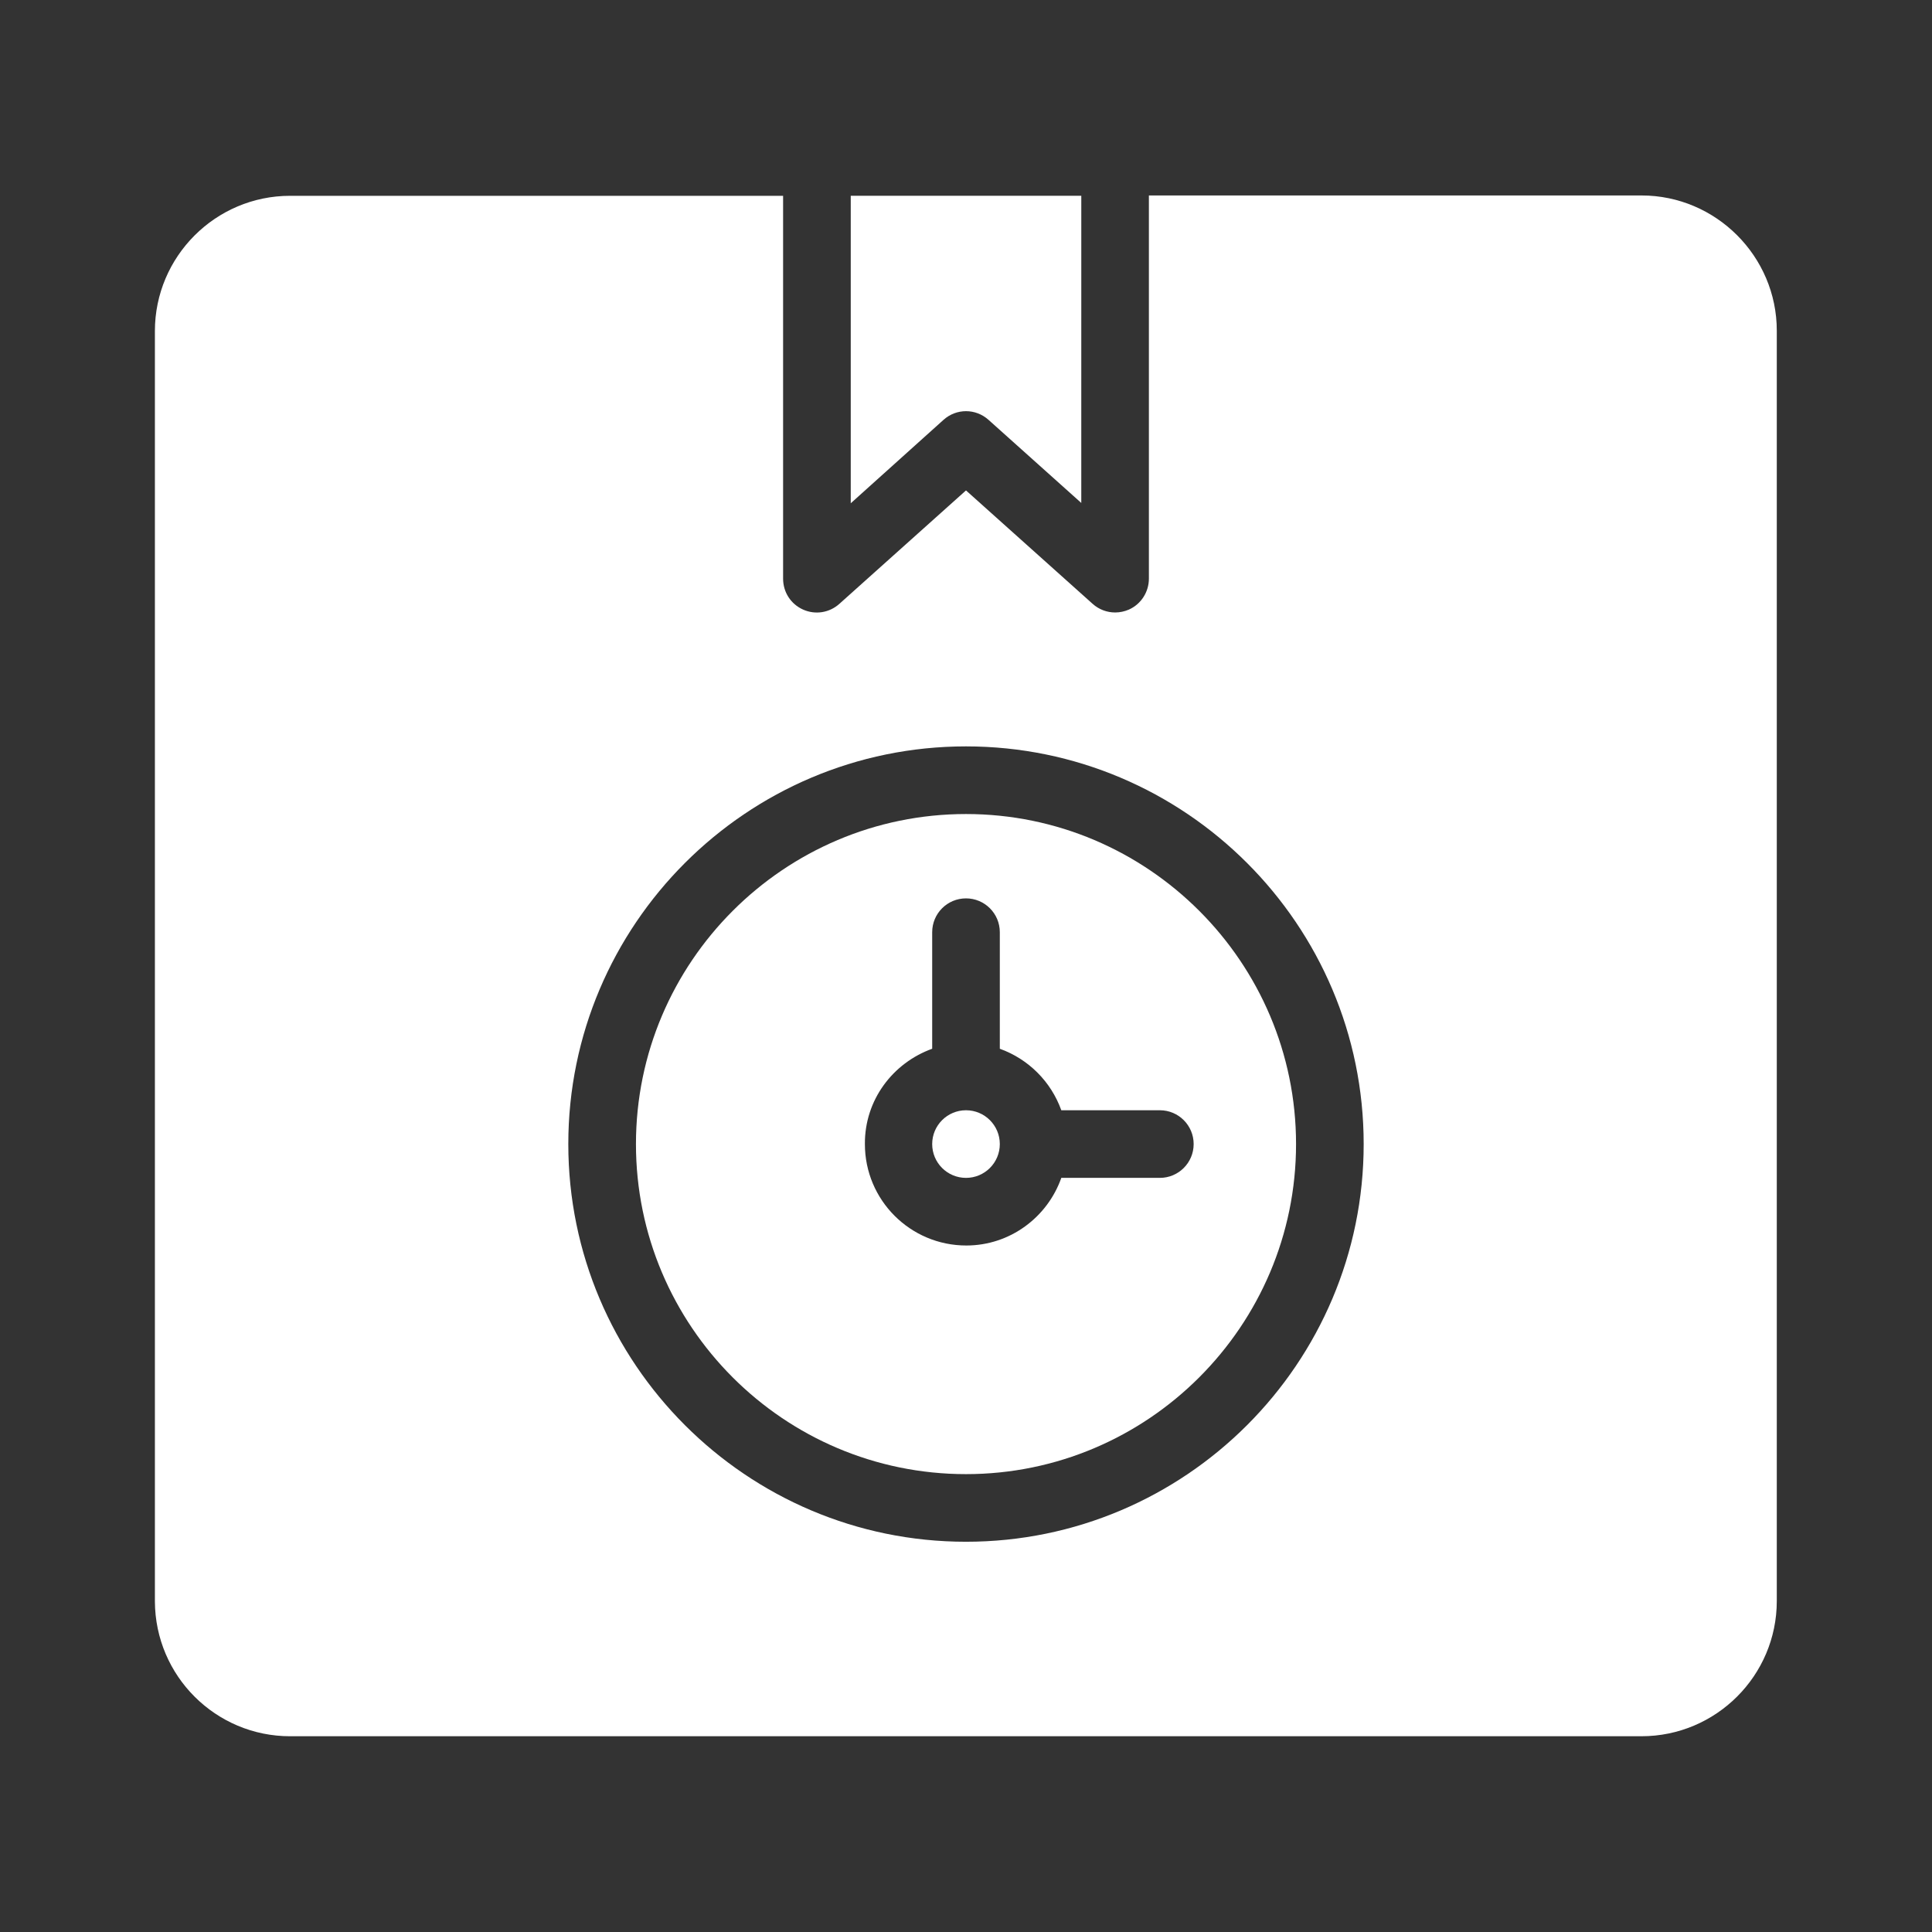
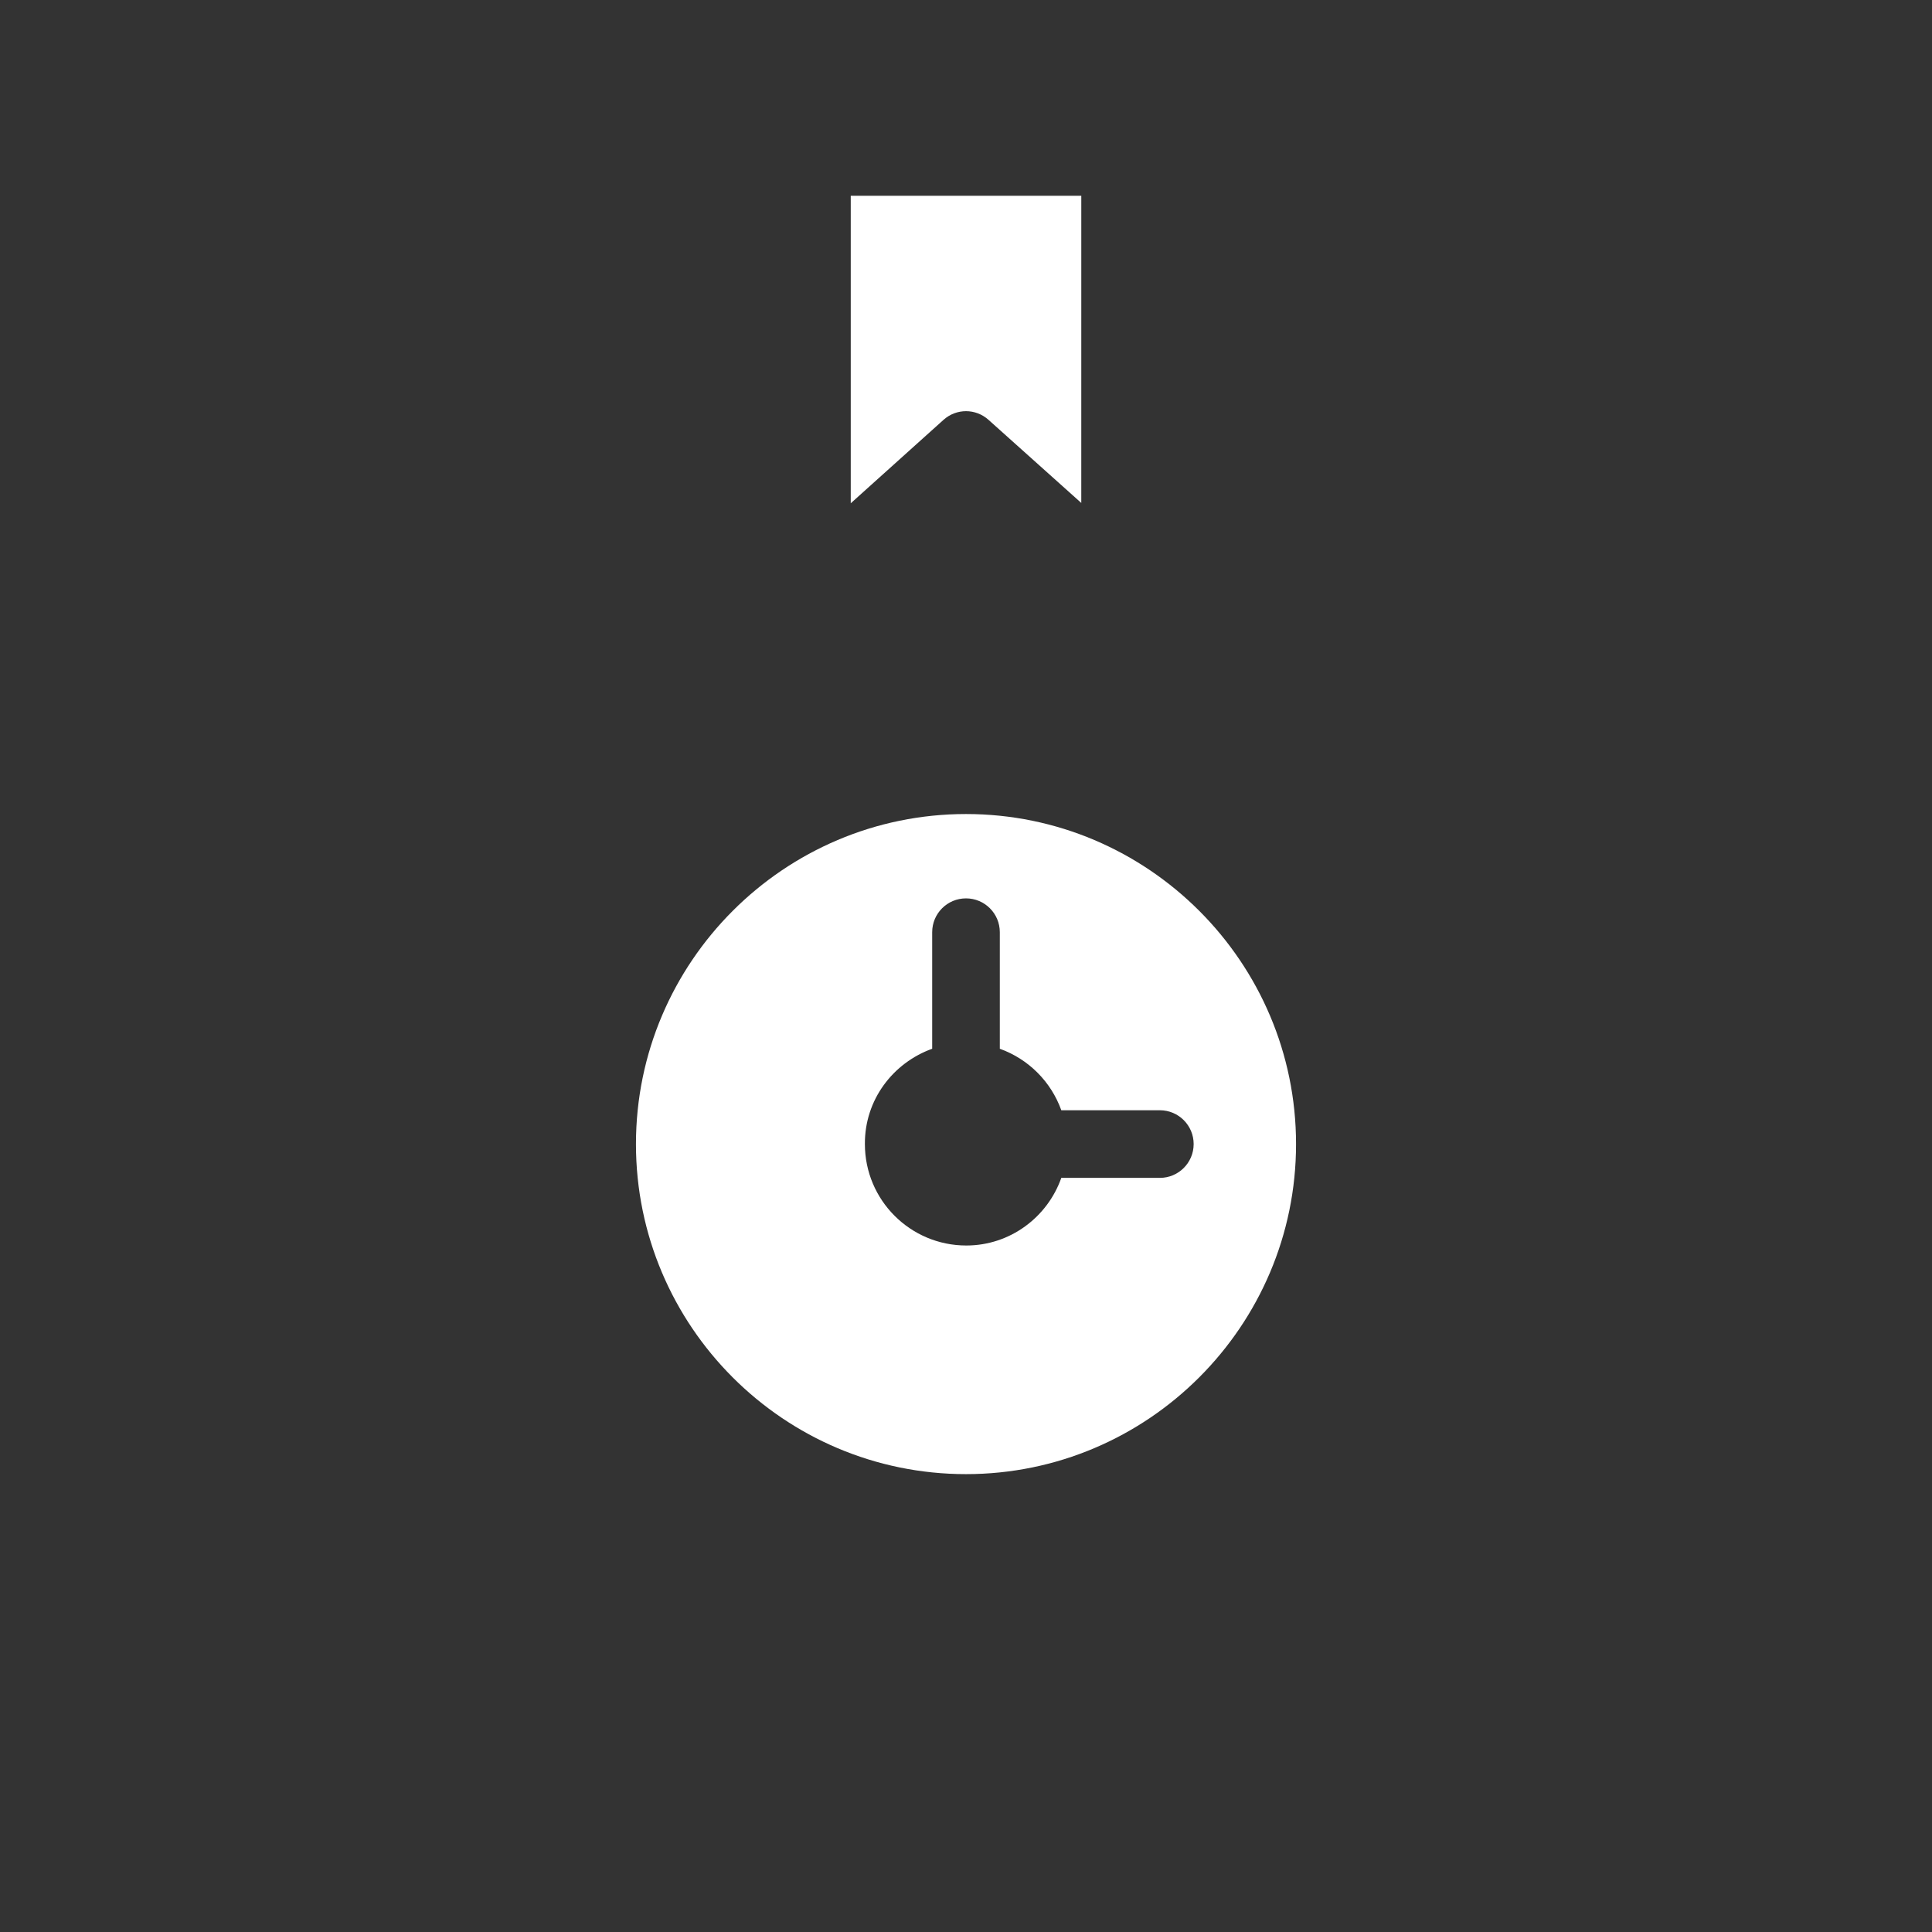
<svg xmlns="http://www.w3.org/2000/svg" viewBox="0 0 512 512" version="1.1" height="512pt" width="512pt">
  <rect x="0" y="0" width="512" height="512" fill="#333333" stroke="none" />
  <path fill="#fff" d="m250.03 111.27c1.707-1.535 3.84-2.305 5.973-2.305s4.266 0.77 5.973 2.305l24.574 22.016 0.004-81.406h-61.098v81.492z" />
  <path fill="#fff" d="m256 390.66c48.215 0 87.465-39.254 87.465-87.465 0-48.215-39.25-87.469-87.465-87.469s-87.465 39.254-87.465 87.465c0 48.215 39.168 87.469 87.465 87.469zm-8.961-112.73v-30.891c0-4.949 4.012-8.961 8.961-8.961s8.961 4.012 8.961 8.961v30.891c7.594 2.731 13.566 8.703 16.297 16.297h26.113c4.949 0 8.961 4.012 8.961 8.961s-4.012 8.961-8.961 8.961h-26.113c-3.668 10.41-13.566 17.922-25.172 17.922-14.848 0-26.879-12.031-26.879-26.879-0.086-11.691 7.422-21.508 17.832-25.262z" />
-   <path fill="#fff" d="m256 312.15c4.949 0 8.961-4.012 8.961-8.961s-4.012-8.961-8.961-8.961-8.961 4.012-8.961 8.961 4.012 8.961 8.961 8.961z" />
-   <path fill="#fff" d="m76.887 460.12h358.14c19.711 0 35.84-16.043 35.84-35.84v-336.64c0-19.711-16.129-35.84-35.84-35.84h-130.56v101.55c0 3.5-2.047 6.742-5.289 8.191-1.195 0.512-2.391 0.77-3.668 0.77-2.133 0-4.266-0.77-5.973-2.305l-33.539-30.039-33.535 30.039c-2.644 2.391-6.398 2.988-9.645 1.535-3.242-1.449-5.289-4.609-5.289-8.191v-101.46h-130.64c-19.797 0-35.84 16.129-35.84 35.84v336.64c0.082 19.797 16.125 35.754 35.84 35.754zm179.11-262.32c58.113 0 105.39 47.273 105.39 105.39s-47.273 105.39-105.39 105.39-105.39-47.273-105.39-105.39c0-58.109 47.273-105.39 105.39-105.39z" />
</svg>